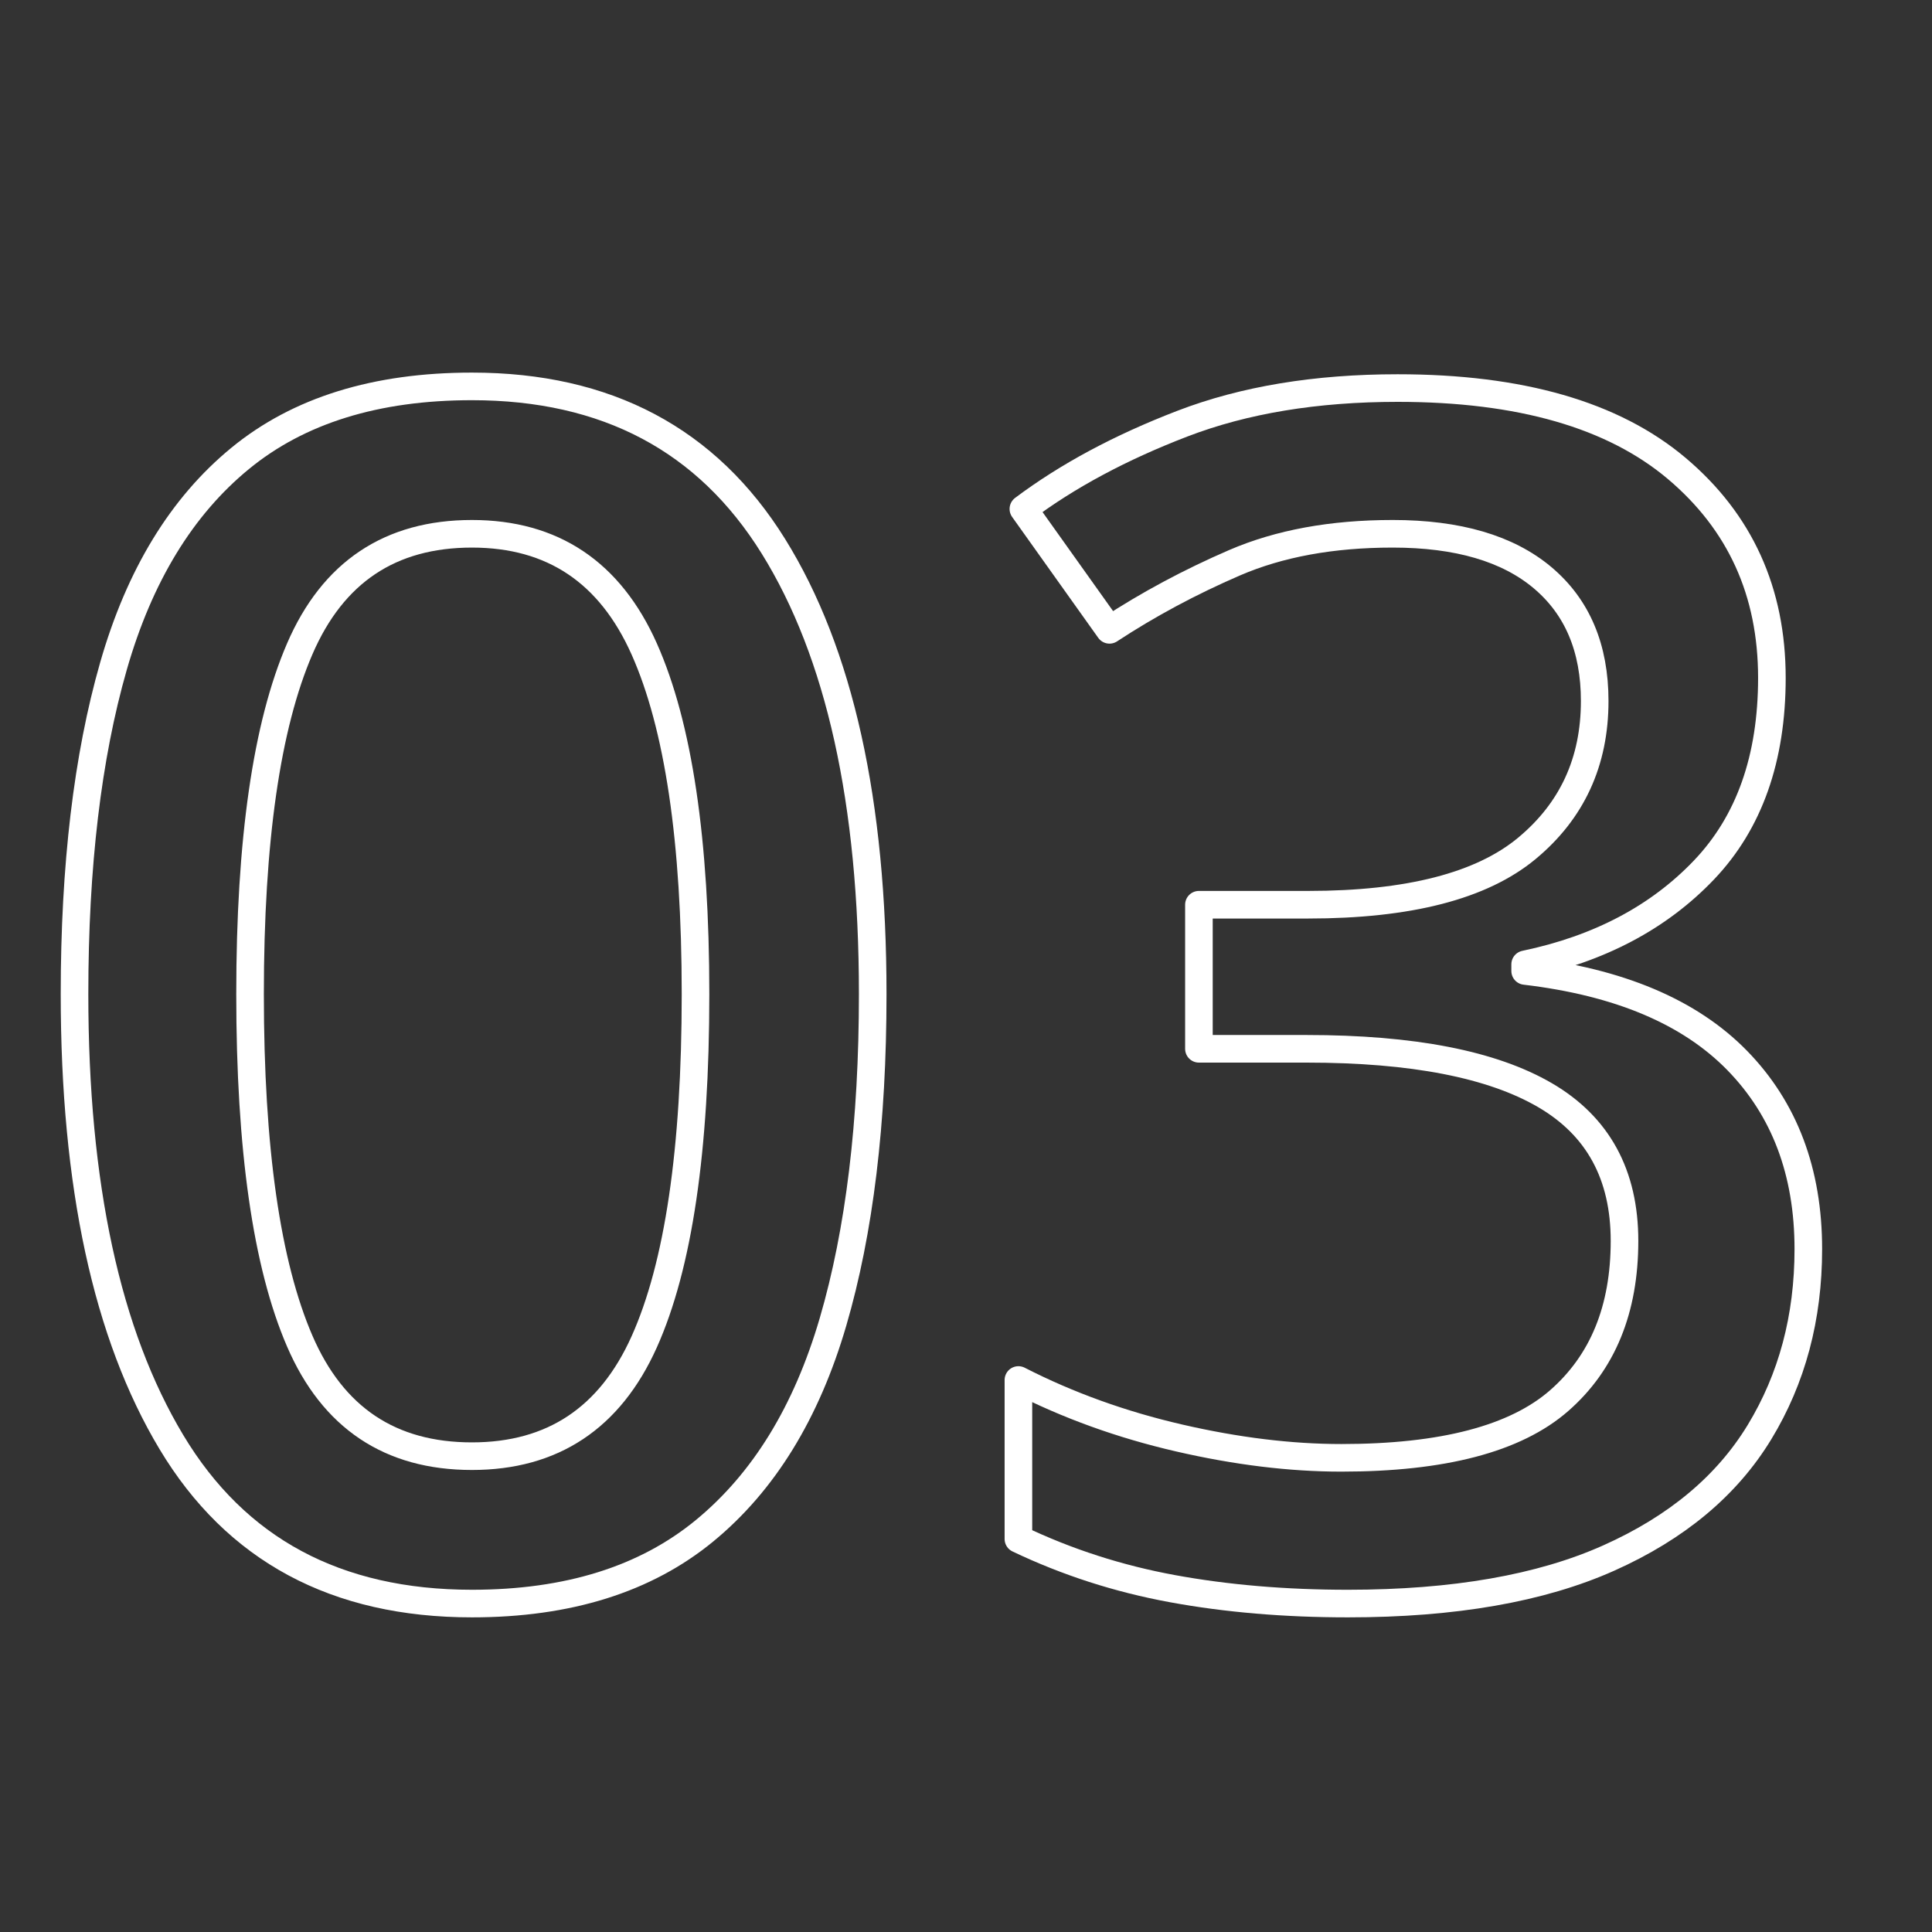
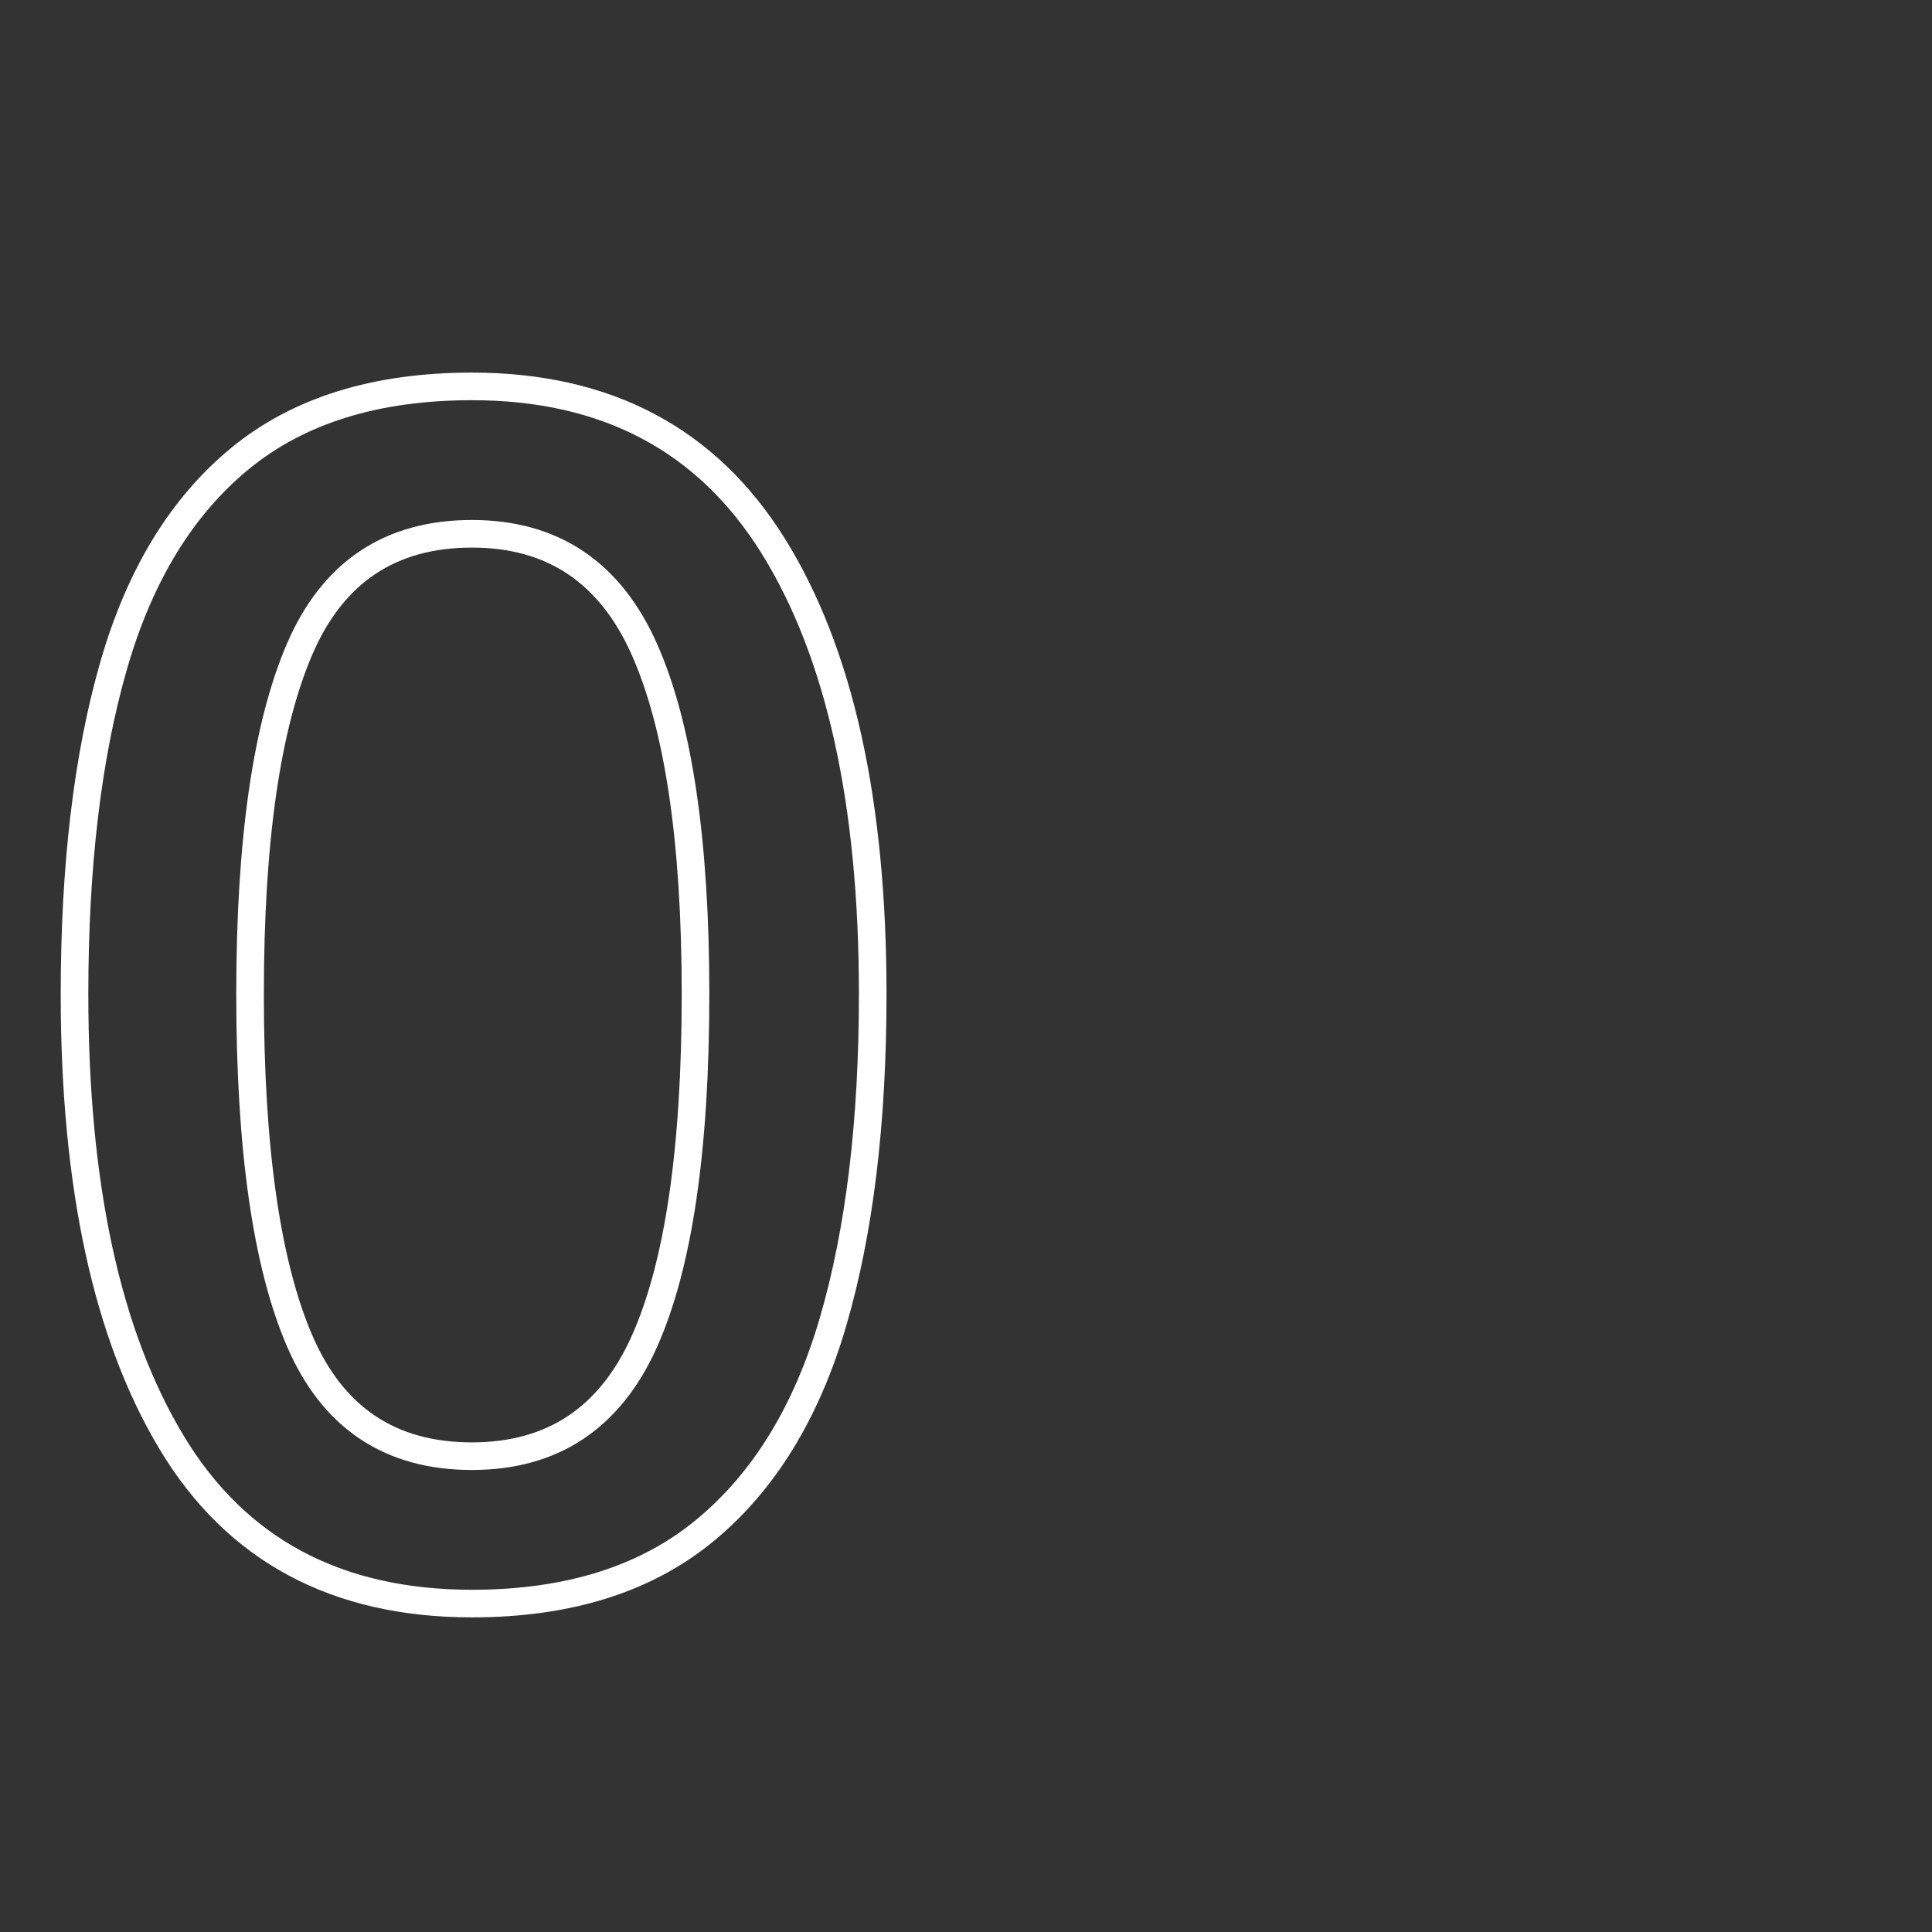
<svg xmlns="http://www.w3.org/2000/svg" id="_レイヤー_2" viewBox="0 0 140 140">
  <rect x="0" y="0" width="140" height="140" fill="#333333" stroke="none" />
  <defs>
    <style>.cls-1,.cls-2{fill:none;}.cls-2{stroke:#fff;stroke-linecap:round;stroke-linejoin:round;stroke-width:2px;}.cls-3{clip-path:url(#clippath);}</style>
    <clipPath id="clippath">
      <rect class="cls-1" width="140" height="140" />
    </clipPath>
  </defs>
  <g id="_01">
    <g class="cls-3">
      <path class="cls-2" d="M63.24,72.04c0,9.281-.96,17.201-2.88,23.76-1.92,6.561-5.021,11.601-9.3,15.12-4.281,3.521-9.9,5.28-16.86,5.28-9.84,0-17.1-3.9-21.78-11.7-4.68-7.8-7.02-18.619-7.02-32.46,0-9.279.939-17.199,2.82-23.76,1.878-6.559,4.938-11.58,9.18-15.06,4.239-3.48,9.84-5.22,16.8-5.22,9.759,0,17.04,3.861,21.84,11.58,4.8,7.721,7.2,18.54,7.2,32.46ZM18.12,72.04c0,11.201,1.2,19.581,3.6,25.14,2.4,5.561,6.559,8.34,12.48,8.34,5.838,0,9.999-2.76,12.48-8.28,2.479-5.52,3.72-13.92,3.72-25.2,0-11.119-1.241-19.459-3.72-25.02-2.481-5.56-6.642-8.34-12.48-8.34-5.921,0-10.08,2.78-12.48,8.34-2.4,5.561-3.6,13.901-3.6,25.02Z" />
-       <path class="cls-2" d="M128.398,49.12c0,5.84-1.641,10.481-4.92,13.92-3.281,3.44-7.601,5.721-12.96,6.84v.48c6.799.801,11.919,2.961,15.36,6.48,3.438,3.521,5.16,8.082,5.16,13.68,0,4.961-1.181,9.38-3.54,13.26-2.36,3.881-6,6.921-10.92,9.12-4.92,2.2-11.22,3.3-18.9,3.3-4.56,0-8.801-.36-12.72-1.08-3.92-.72-7.641-1.92-11.16-3.6v-11.52c3.6,1.841,7.479,3.24,11.64,4.2,4.159.96,8.08,1.44,11.76,1.44,7.359,0,12.619-1.38,15.78-4.14,3.16-2.76,4.74-6.619,4.74-11.58,0-4.8-1.92-8.319-5.76-10.56-3.84-2.239-9.6-3.36-17.28-3.36h-7.8v-10.44h7.92c7.279,0,12.559-1.359,15.84-4.08,3.279-2.719,4.92-6.279,4.92-10.68,0-3.84-1.26-6.819-3.78-8.94-2.52-2.119-6.141-3.18-10.86-3.18-4.4,0-8.22.701-11.46,2.1-3.24,1.401-6.26,3.021-9.06,4.86l-6.24-8.76c3.199-2.4,7.039-4.458,11.52-6.18,4.479-1.72,9.679-2.58,15.6-2.58,8.88,0,15.619,1.94,20.22,5.82,4.6,3.881,6.9,8.94,6.9,15.18Z" />
    </g>
  </g>
</svg>